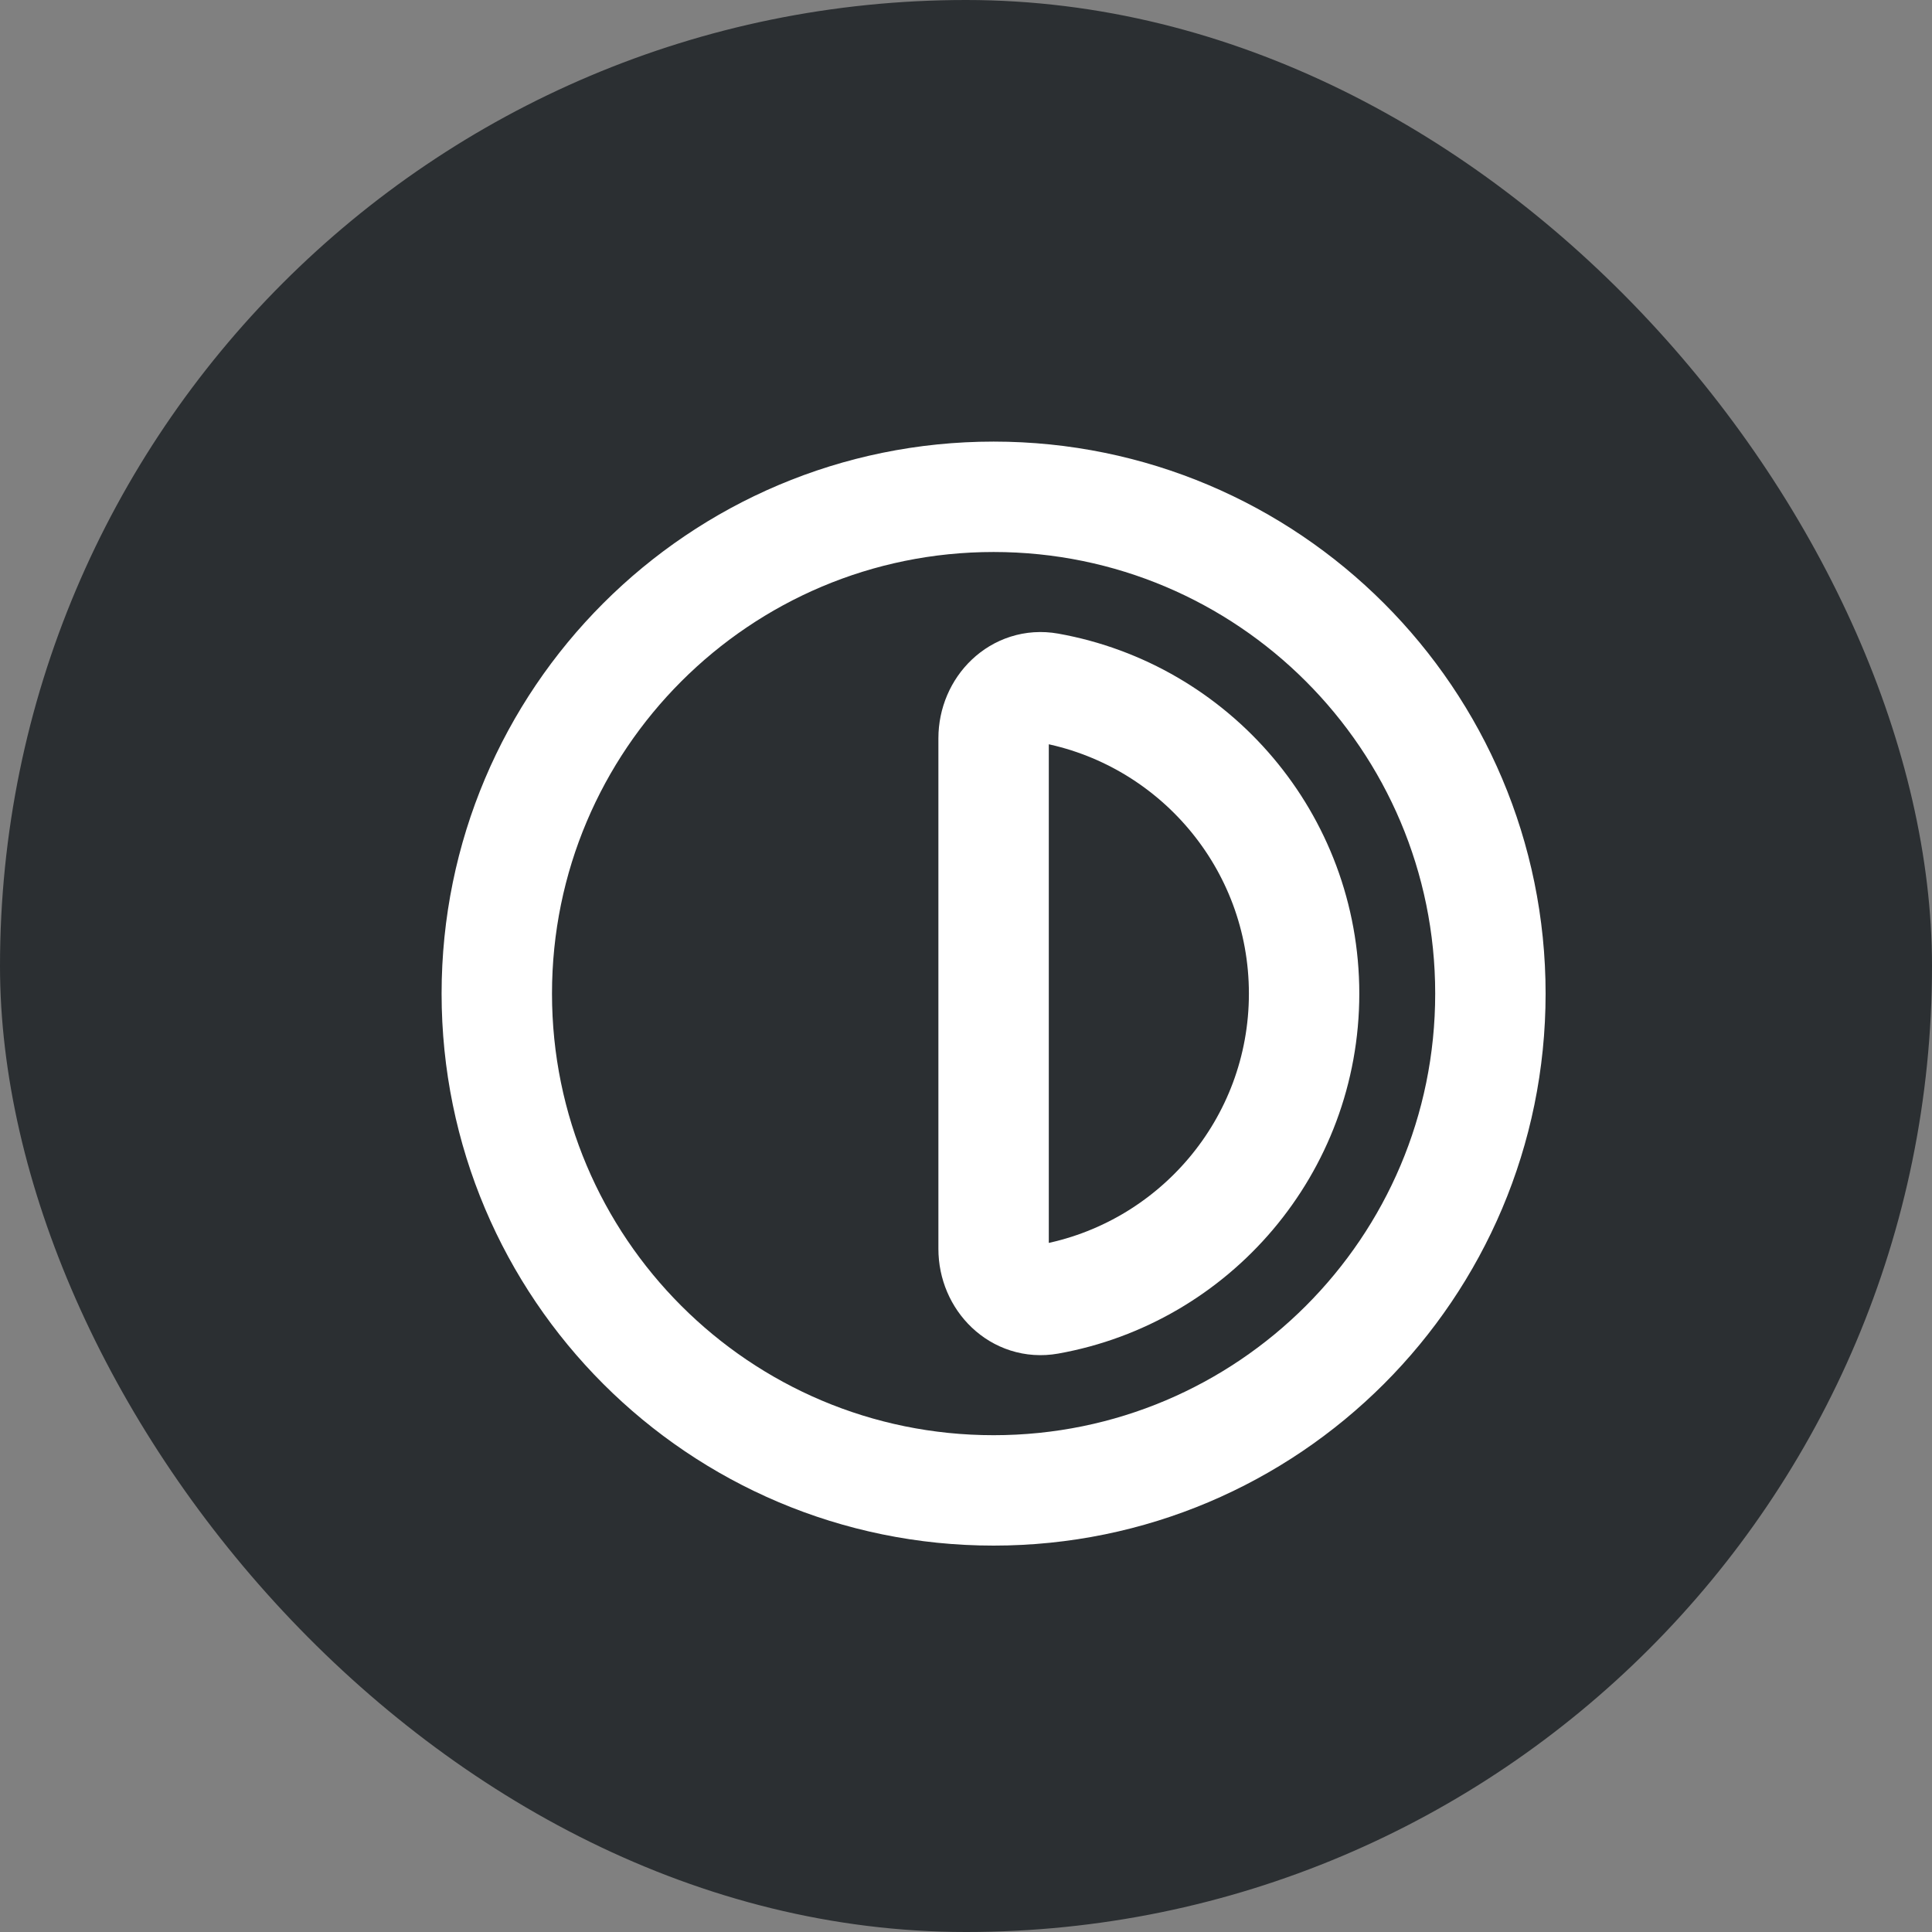
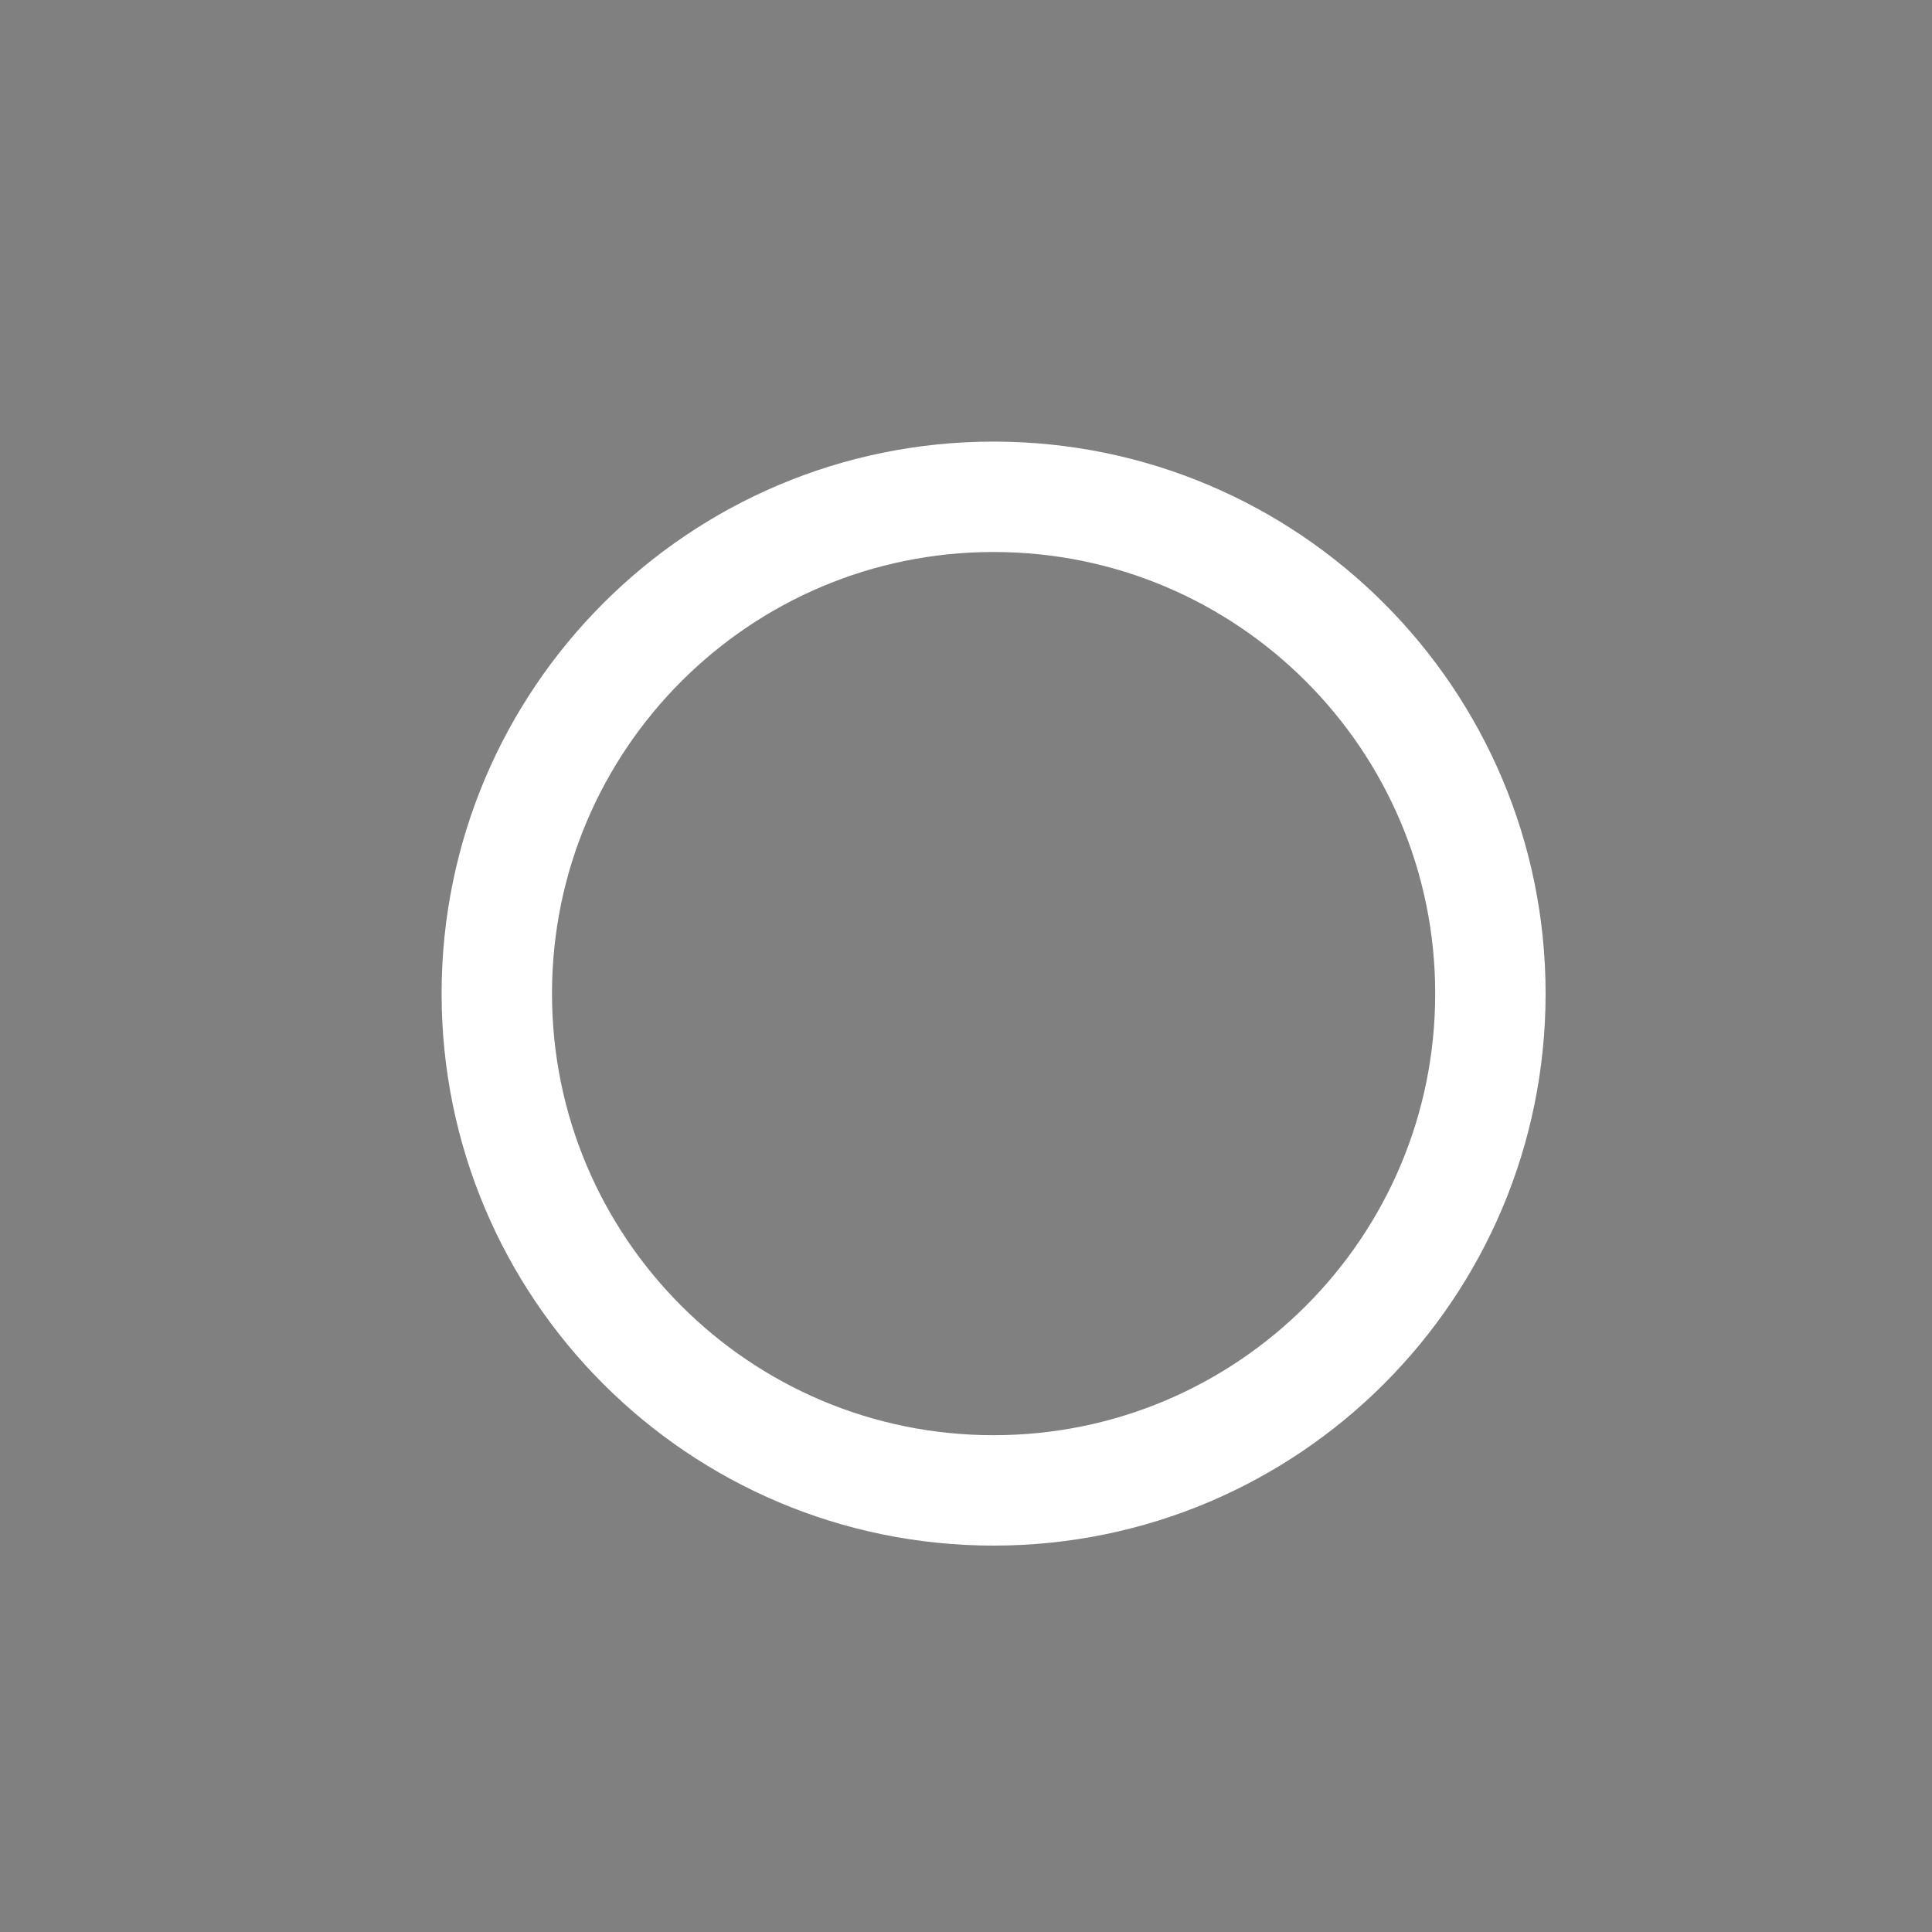
<svg xmlns="http://www.w3.org/2000/svg" width="35" height="35" viewBox="0 0 35 35" fill="none">
  <rect x="0" y="0" width="35" height="35" fill="#808080" stroke="none" />
-   <rect width="35" height="35" rx="17.5" fill="#2B2F32" />
-   <path d="M23.625 18C23.625 20.767 21.627 23.067 18.995 23.537C18.451 23.634 18 23.177 18 22.625V13.375C18 12.823 18.451 12.366 18.995 12.463C21.627 12.933 23.625 15.233 23.625 18Z" stroke="white" stroke-width="2" />
  <path fill-rule="evenodd" clip-rule="evenodd" d="M27 18C27 22.971 22.971 27 18 27C13.029 27 9 22.971 9 18C9 13.029 13.029 9 18 9C22.971 9 27 13.029 27 18Z" stroke="white" stroke-width="2" />
</svg>